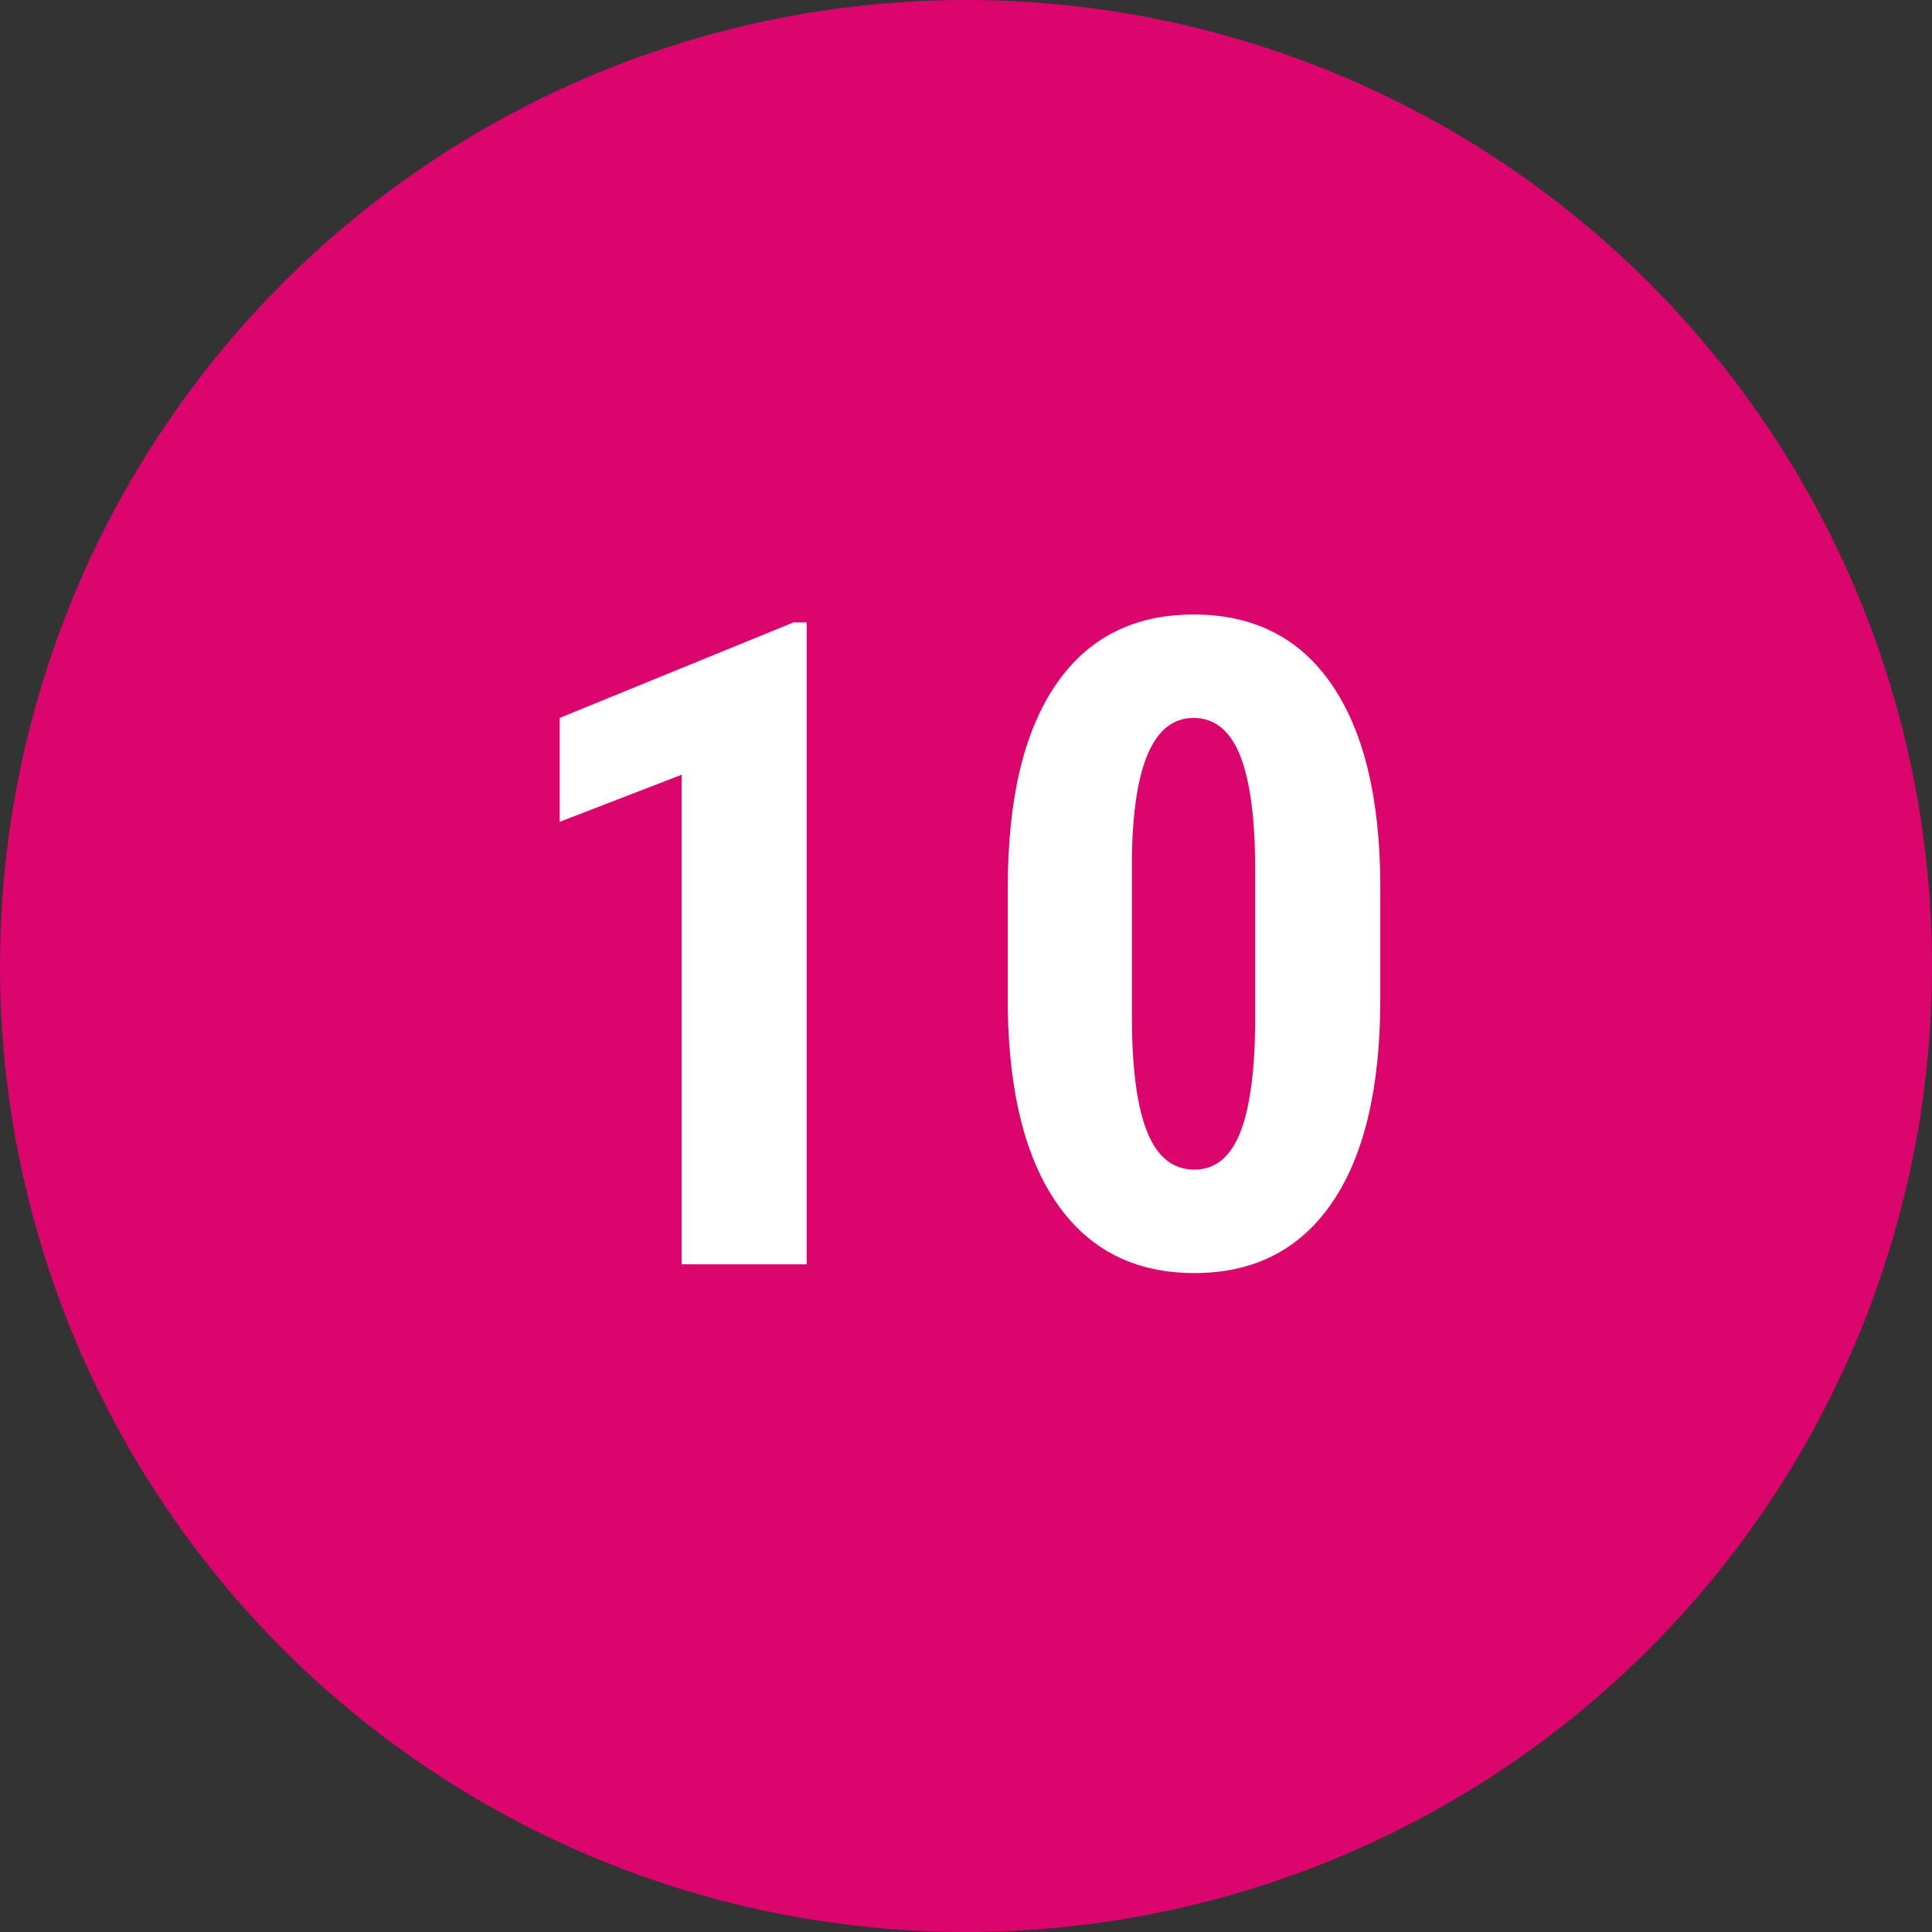
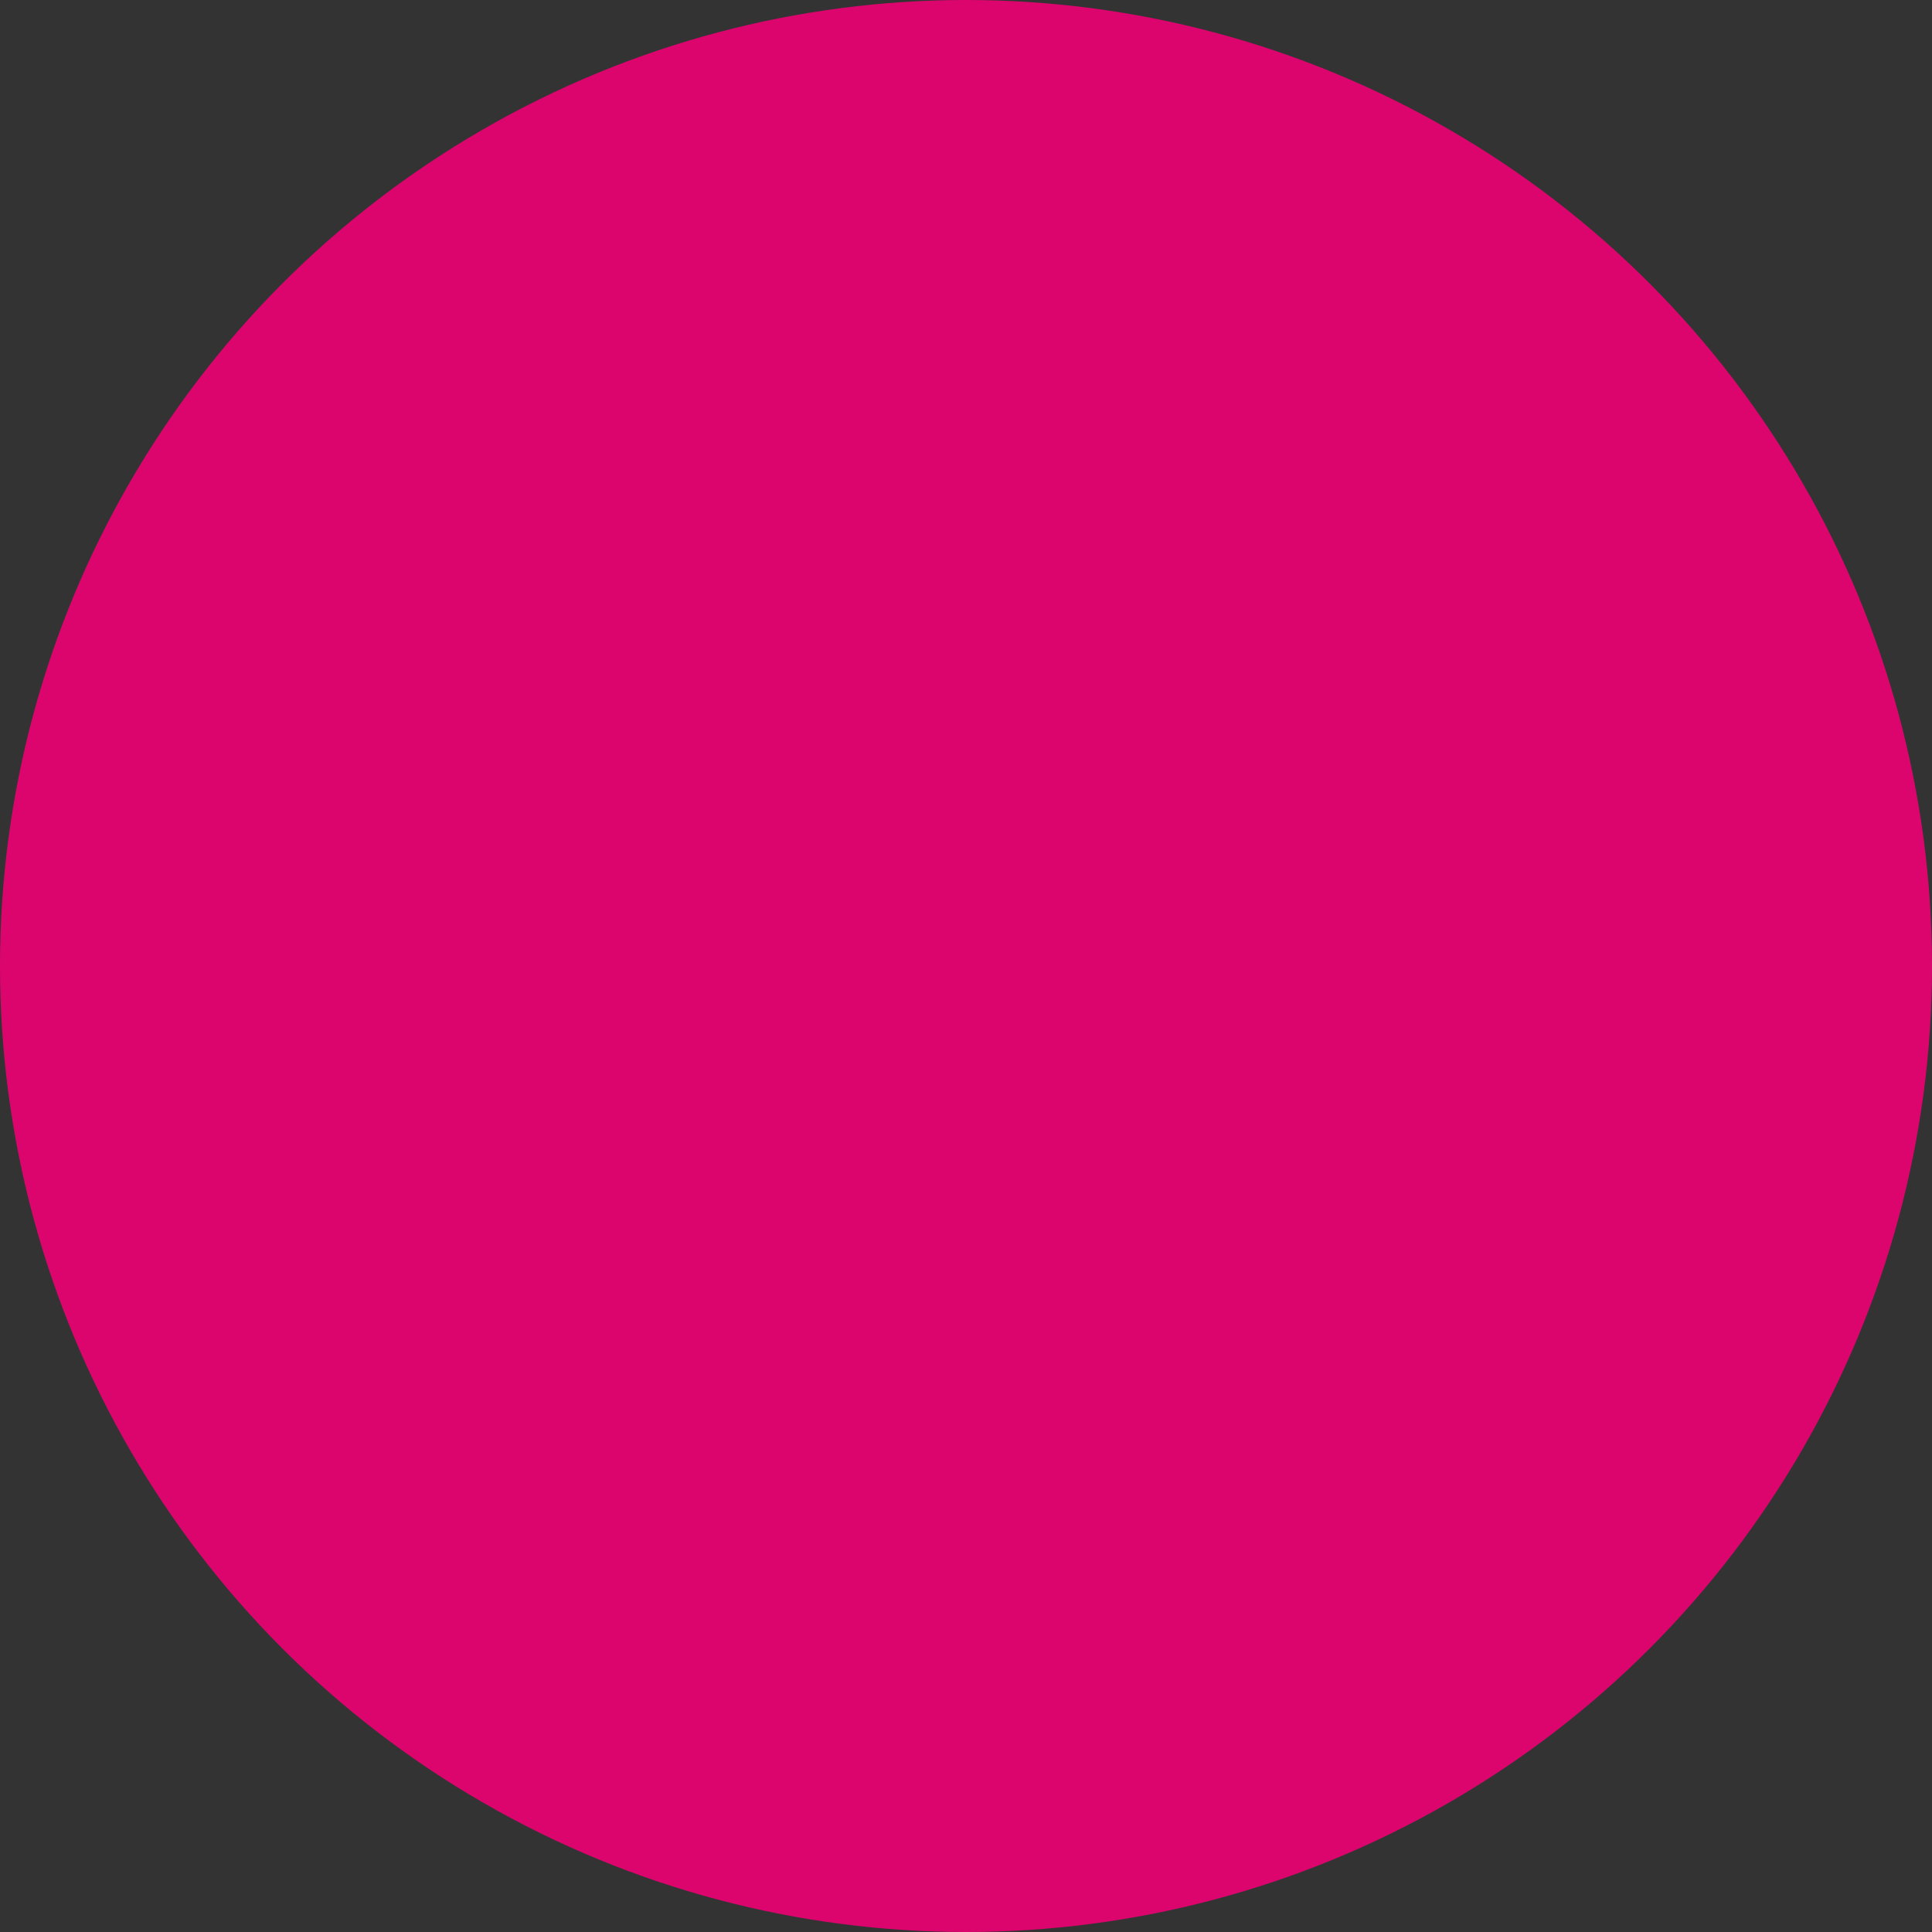
<svg xmlns="http://www.w3.org/2000/svg" width="30" height="30" viewBox="0 0 30 30">
  <rect x="0" y="0" width="30" height="30" fill="#333333" stroke="none" />
  <title>pink-fill-10</title>
  <g fill="none" fill-rule="evenodd">
    <circle fill="#DC056E" cx="15" cy="15" r="15" />
-     <path d="M12.526 19.632h-1.941V12.03l-1.894.731v-1.613l3.63-1.483h.205v9.967zm8.907-4.116c0 1.377-.25 2.43-.749 3.159-.499.729-1.211 1.093-2.136 1.093-.916 0-1.624-.354-2.123-1.063-.499-.708-.757-1.723-.776-3.045v-1.88c0-1.372.249-2.421.746-3.148.496-.727 1.21-1.09 2.14-1.09.929 0 1.642.36 2.139 1.08.497.72.75 1.748.759 3.083v1.811zM19.49 13.5c0-.784-.077-1.372-.232-1.764-.155-.392-.397-.588-.725-.588-.615 0-.934.718-.957 2.154v2.48c0 .803.079 1.4.236 1.792.157.392.402.588.735.588.314 0 .548-.184.7-.55.153-.367.234-.929.243-1.685V13.5z" fill="#FFF" />
  </g>
</svg>